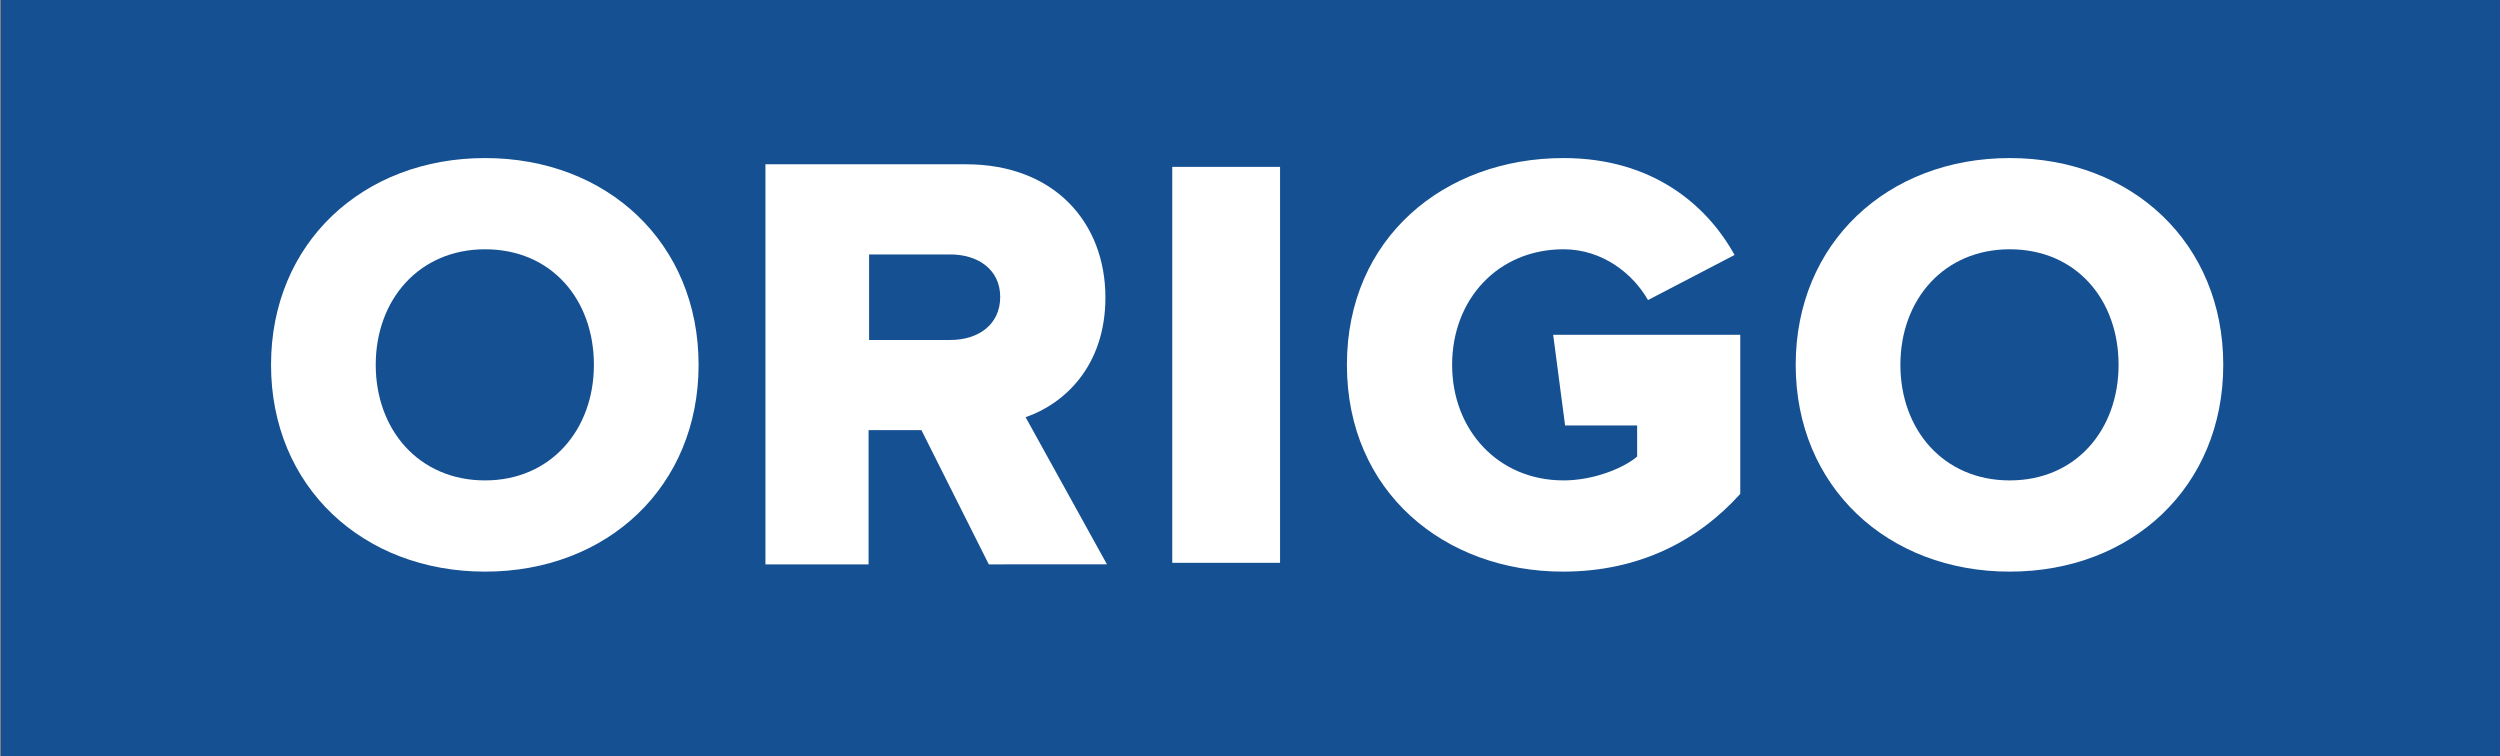
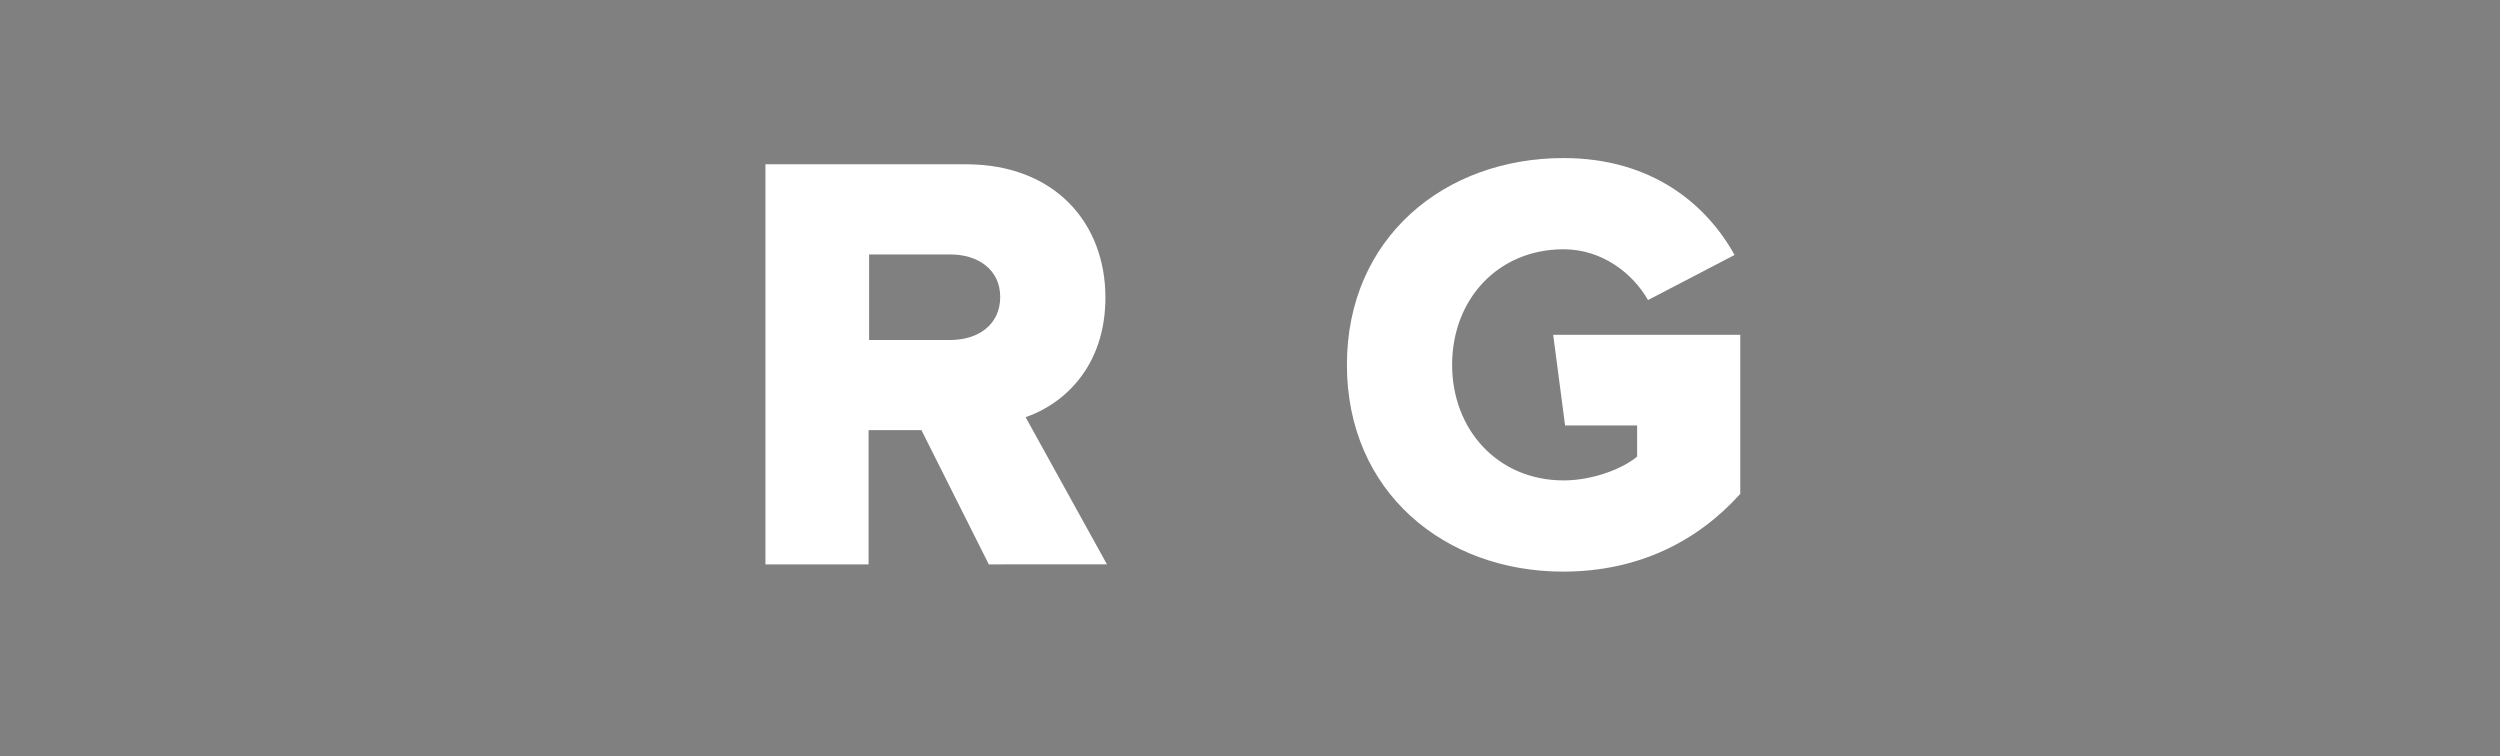
<svg xmlns="http://www.w3.org/2000/svg" version="1.1" id="Layer_1" x="0px" y="0px" viewBox="0 0 482.4 145.9" enable-background="new 0 0 482.4 145.9" xml:space="preserve">
  <rect x="0" y="0" width="482.4" height="145.9" fill="#808080" stroke="none" />
-   <rect x="0.2" y="-1.5" fill="#155092" width="483" height="148" />
  <g>
-     <path fill="#FFFFFF" d="M52.3,70.4c0-23.5,17.7-39.9,41.3-39.9c23.6,0,41.2,16.4,41.2,39.9c0,23.5-17.6,39.9-41.2,39.9   C70,110.3,52.3,93.9,52.3,70.4 M114.6,70.4c0-12.6-8.2-22.3-21-22.3c-12.7,0-21.1,9.7-21.1,22.3c0,12.5,8.3,22.3,21.1,22.3   C106.3,92.7,114.6,82.9,114.6,70.4z" />
    <path fill="#FFFFFF" d="M190.8,108.9l-13-25.9h-10.2v25.9h-19.9V31.7h38.7c17.1,0,26.9,11.3,26.9,25.7c0,13.4-8.1,20.6-15.4,23.1   l15.7,28.4H190.8 M193,57.3c0-5.3-4.3-8.2-9.6-8.2h-15.7v16.5h15.7C188.7,65.6,193,62.7,193,57.3z" />
    <path fill="#FFFFFF" d="M259.9,70.4c0-24.5,18.8-39.9,41.8-39.9c17.2,0,27.7,9.1,33,18.7L318,57.9c-2.9-5.1-8.8-9.8-16.3-9.8   c-12.6,0-21.5,9.6-21.5,22.3c0,12.6,8.9,22.3,21.5,22.3c5.7,0,11.5-2.3,14.2-4.6v-6h-13.9l-2.3-17.5h36.1v30.7   c-8.2,9.1-19.6,15-34.2,15C278.7,110.3,259.9,94.9,259.9,70.4" />
-     <path fill="#FFFFFF" d="M346.5,70.4c0-23.5,17.7-39.9,41.3-39.9c23.6,0,41.2,16.4,41.2,39.9c0,23.5-17.6,39.9-41.2,39.9   C364.2,110.3,346.5,93.9,346.5,70.4 M408.8,70.4c0-12.6-8.2-22.3-21-22.3c-12.7,0-21.1,9.7-21.1,22.3c0,12.5,8.3,22.3,21.1,22.3   C400.6,92.7,408.8,82.9,408.8,70.4z" />
-     <rect x="226.2" y="32.2" fill="#FFFFFF" width="20.8" height="76.4" />
  </g>
</svg>